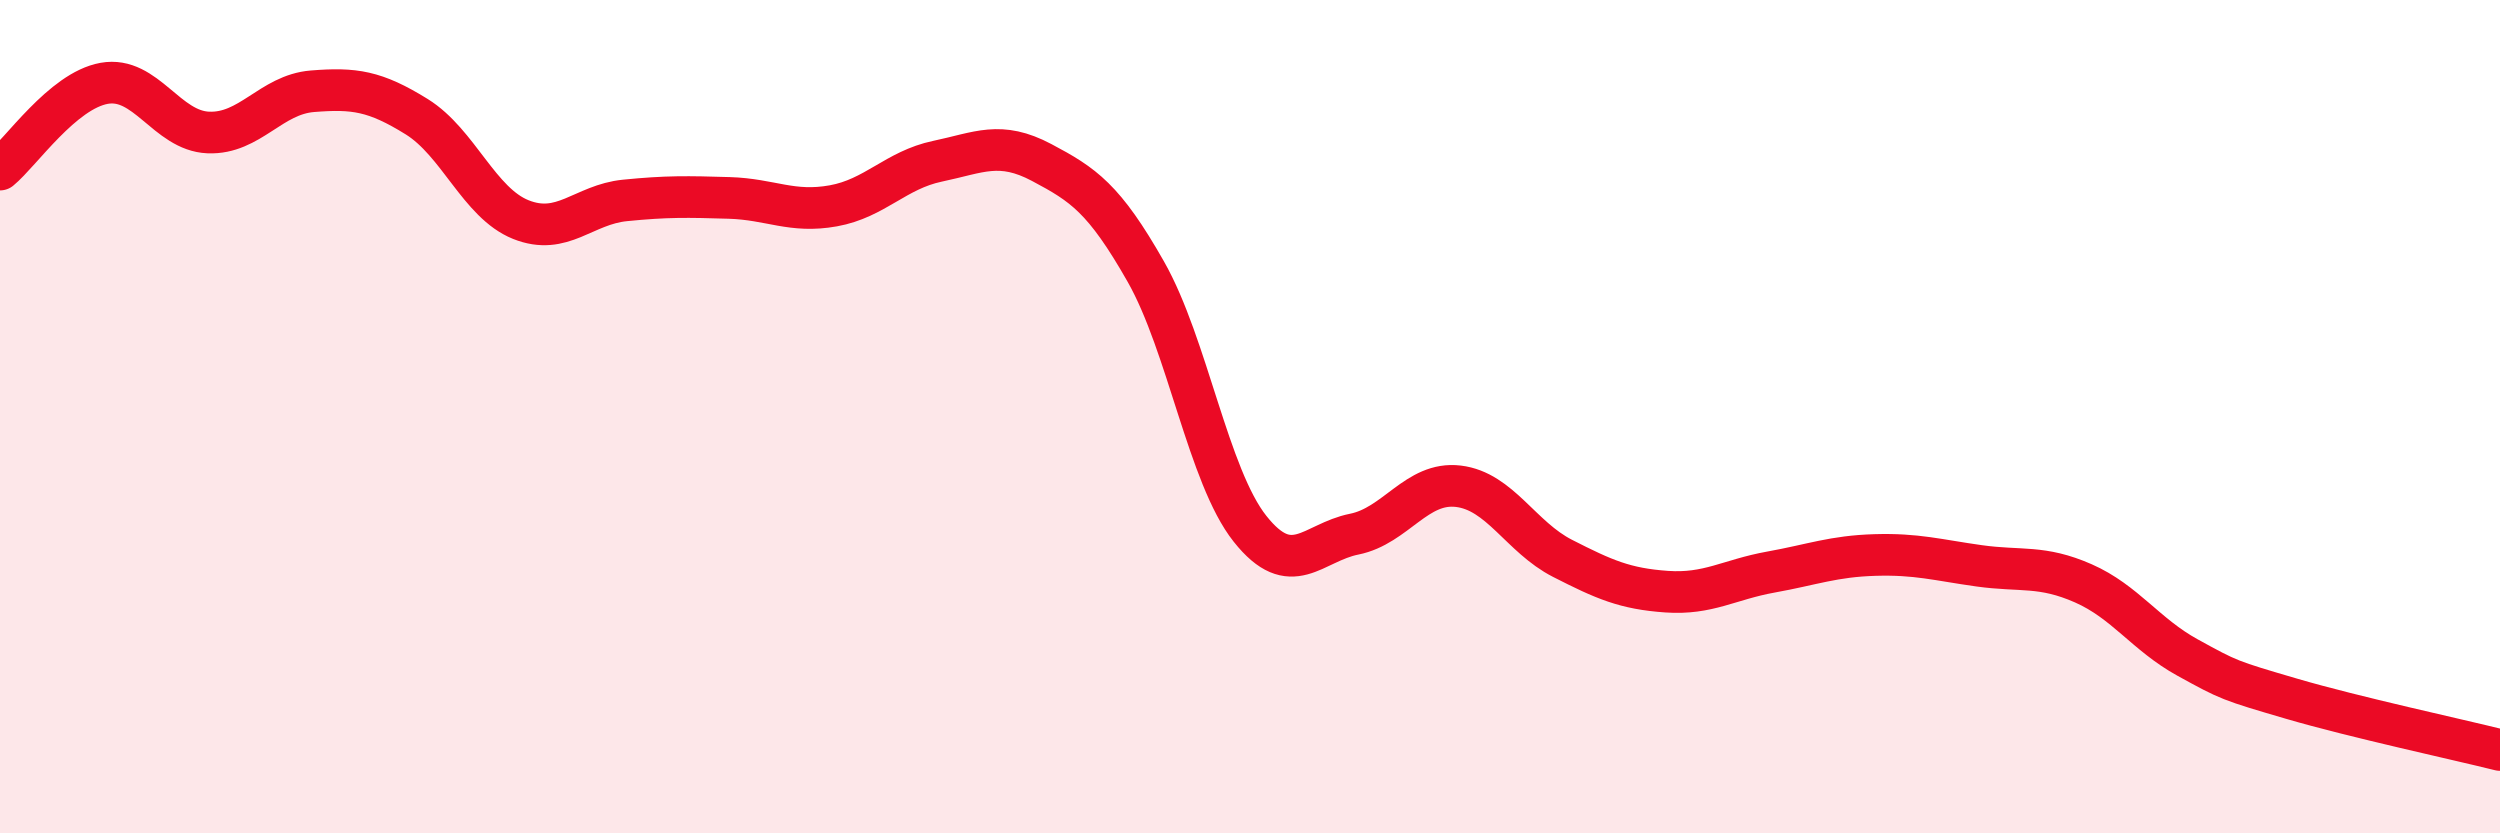
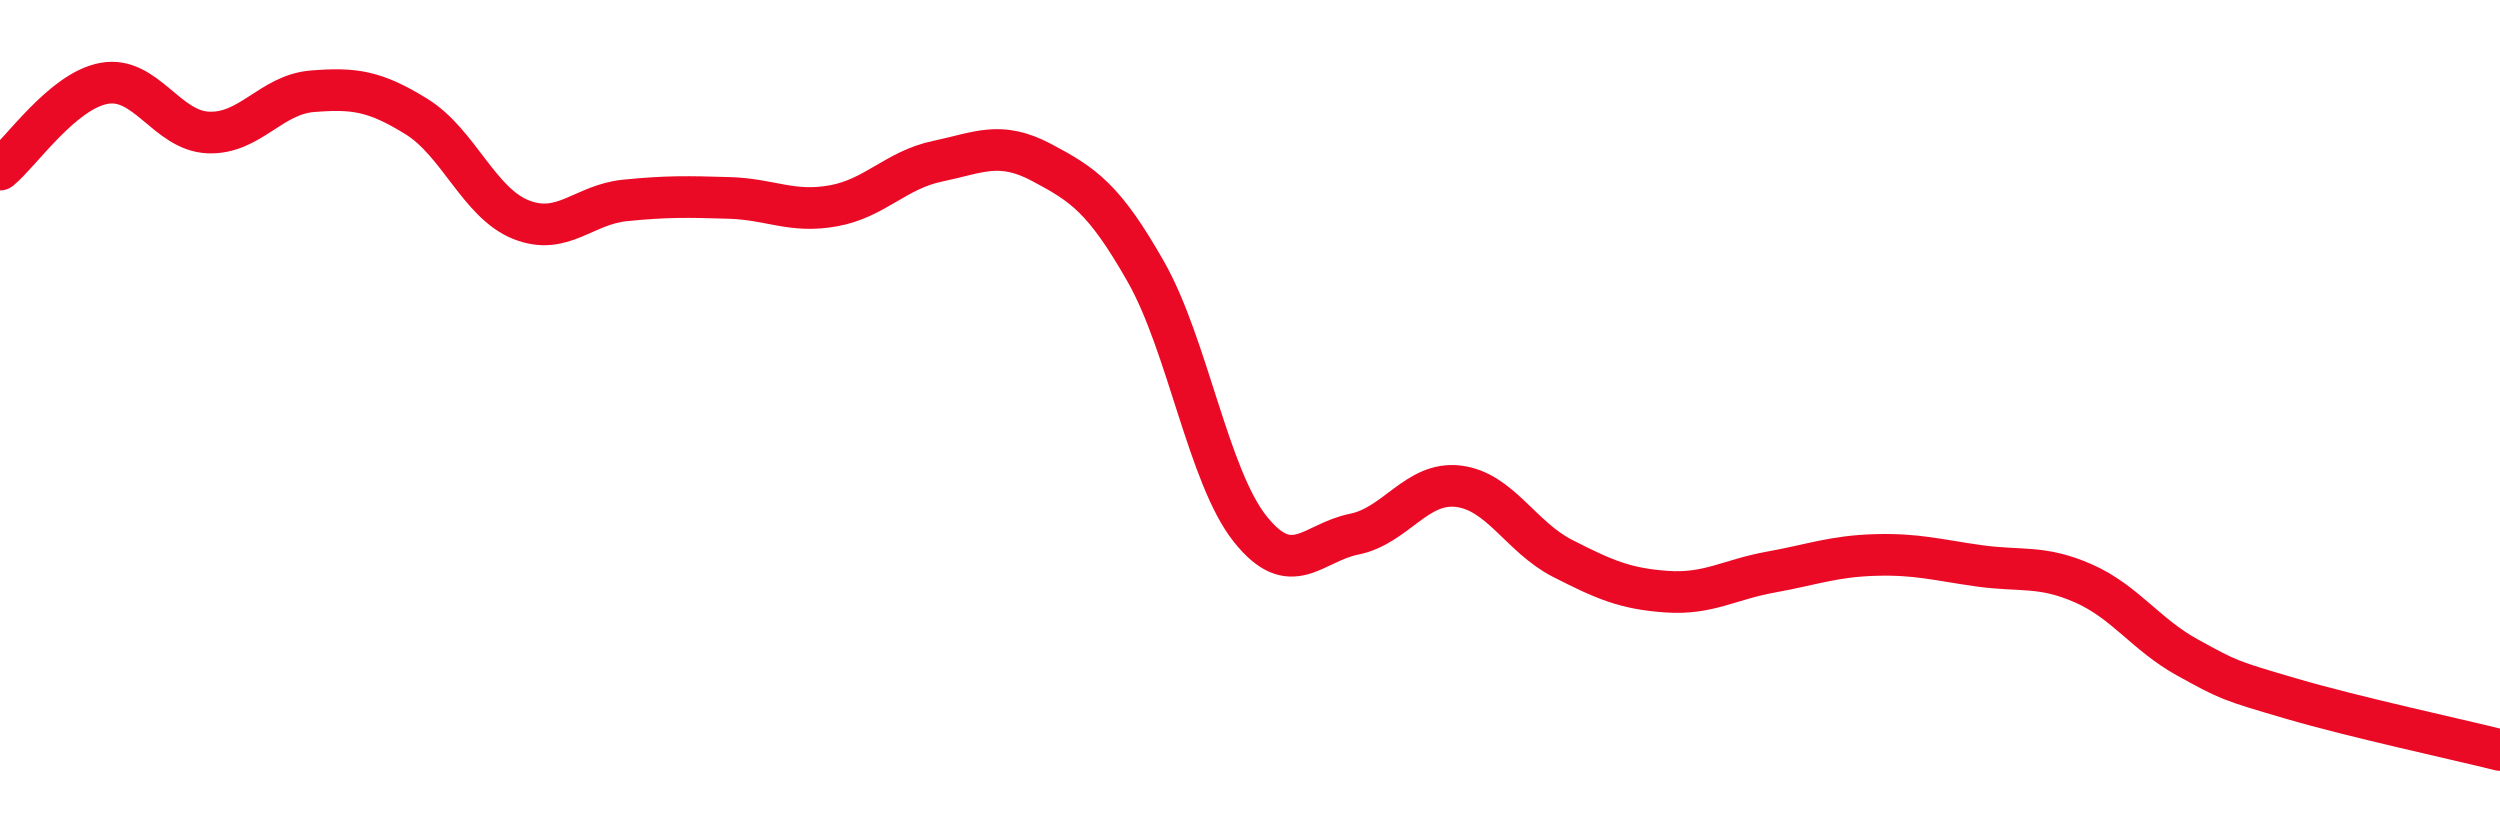
<svg xmlns="http://www.w3.org/2000/svg" width="60" height="20" viewBox="0 0 60 20">
-   <path d="M 0,4.07 C 0.5,3.66 1.5,2.18 2.5,2 C 3.5,1.82 4,3.14 5,3.18 C 6,3.22 6.5,2.27 7.5,2.19 C 8.5,2.11 9,2.18 10,2.8 C 11,3.42 11.5,4.87 12.5,5.27 C 13.5,5.67 14,4.91 15,4.81 C 16,4.71 16.5,4.72 17.5,4.75 C 18.5,4.78 19,5.12 20,4.94 C 21,4.76 21.5,4.08 22.5,3.87 C 23.5,3.66 24,3.37 25,3.9 C 26,4.43 26.5,4.76 27.5,6.52 C 28.5,8.28 29,11.43 30,12.69 C 31,13.95 31.5,13.02 32.5,12.82 C 33.5,12.62 34,11.55 35,11.67 C 36,11.79 36.5,12.89 37.5,13.4 C 38.5,13.91 39,14.13 40,14.2 C 41,14.27 41.5,13.91 42.5,13.73 C 43.5,13.55 44,13.35 45,13.32 C 46,13.29 46.5,13.44 47.5,13.58 C 48.5,13.72 49,13.56 50,14 C 51,14.44 51.5,15.23 52.5,15.78 C 53.5,16.33 53.5,16.33 55,16.77 C 56.5,17.21 59,17.75 60,18L60 20L0 20Z" fill="#EB0A25" opacity="0.1" stroke-linecap="round" stroke-linejoin="round" />
  <path d="M 0,4.07 C 0.5,3.66 1.5,2.18 2.5,2 C 3.5,1.82 4,3.14 5,3.18 C 6,3.22 6.5,2.27 7.5,2.19 C 8.5,2.11 9,2.18 10,2.8 C 11,3.42 11.5,4.87 12.5,5.27 C 13.5,5.67 14,4.91 15,4.81 C 16,4.71 16.5,4.72 17.5,4.75 C 18.5,4.78 19,5.12 20,4.94 C 21,4.76 21.5,4.08 22.5,3.87 C 23.5,3.66 24,3.37 25,3.9 C 26,4.43 26.5,4.76 27.5,6.52 C 28.5,8.28 29,11.43 30,12.69 C 31,13.95 31.5,13.02 32.5,12.82 C 33.5,12.62 34,11.55 35,11.67 C 36,11.79 36.5,12.89 37.5,13.4 C 38.5,13.91 39,14.13 40,14.2 C 41,14.27 41.5,13.91 42.5,13.73 C 43.5,13.55 44,13.35 45,13.32 C 46,13.29 46.5,13.44 47.5,13.58 C 48.5,13.72 49,13.56 50,14 C 51,14.44 51.5,15.23 52.5,15.78 C 53.5,16.33 53.5,16.33 55,16.77 C 56.5,17.21 59,17.75 60,18" stroke="#EB0A25" stroke-width="1" fill="none" stroke-linecap="round" stroke-linejoin="round" />
</svg>